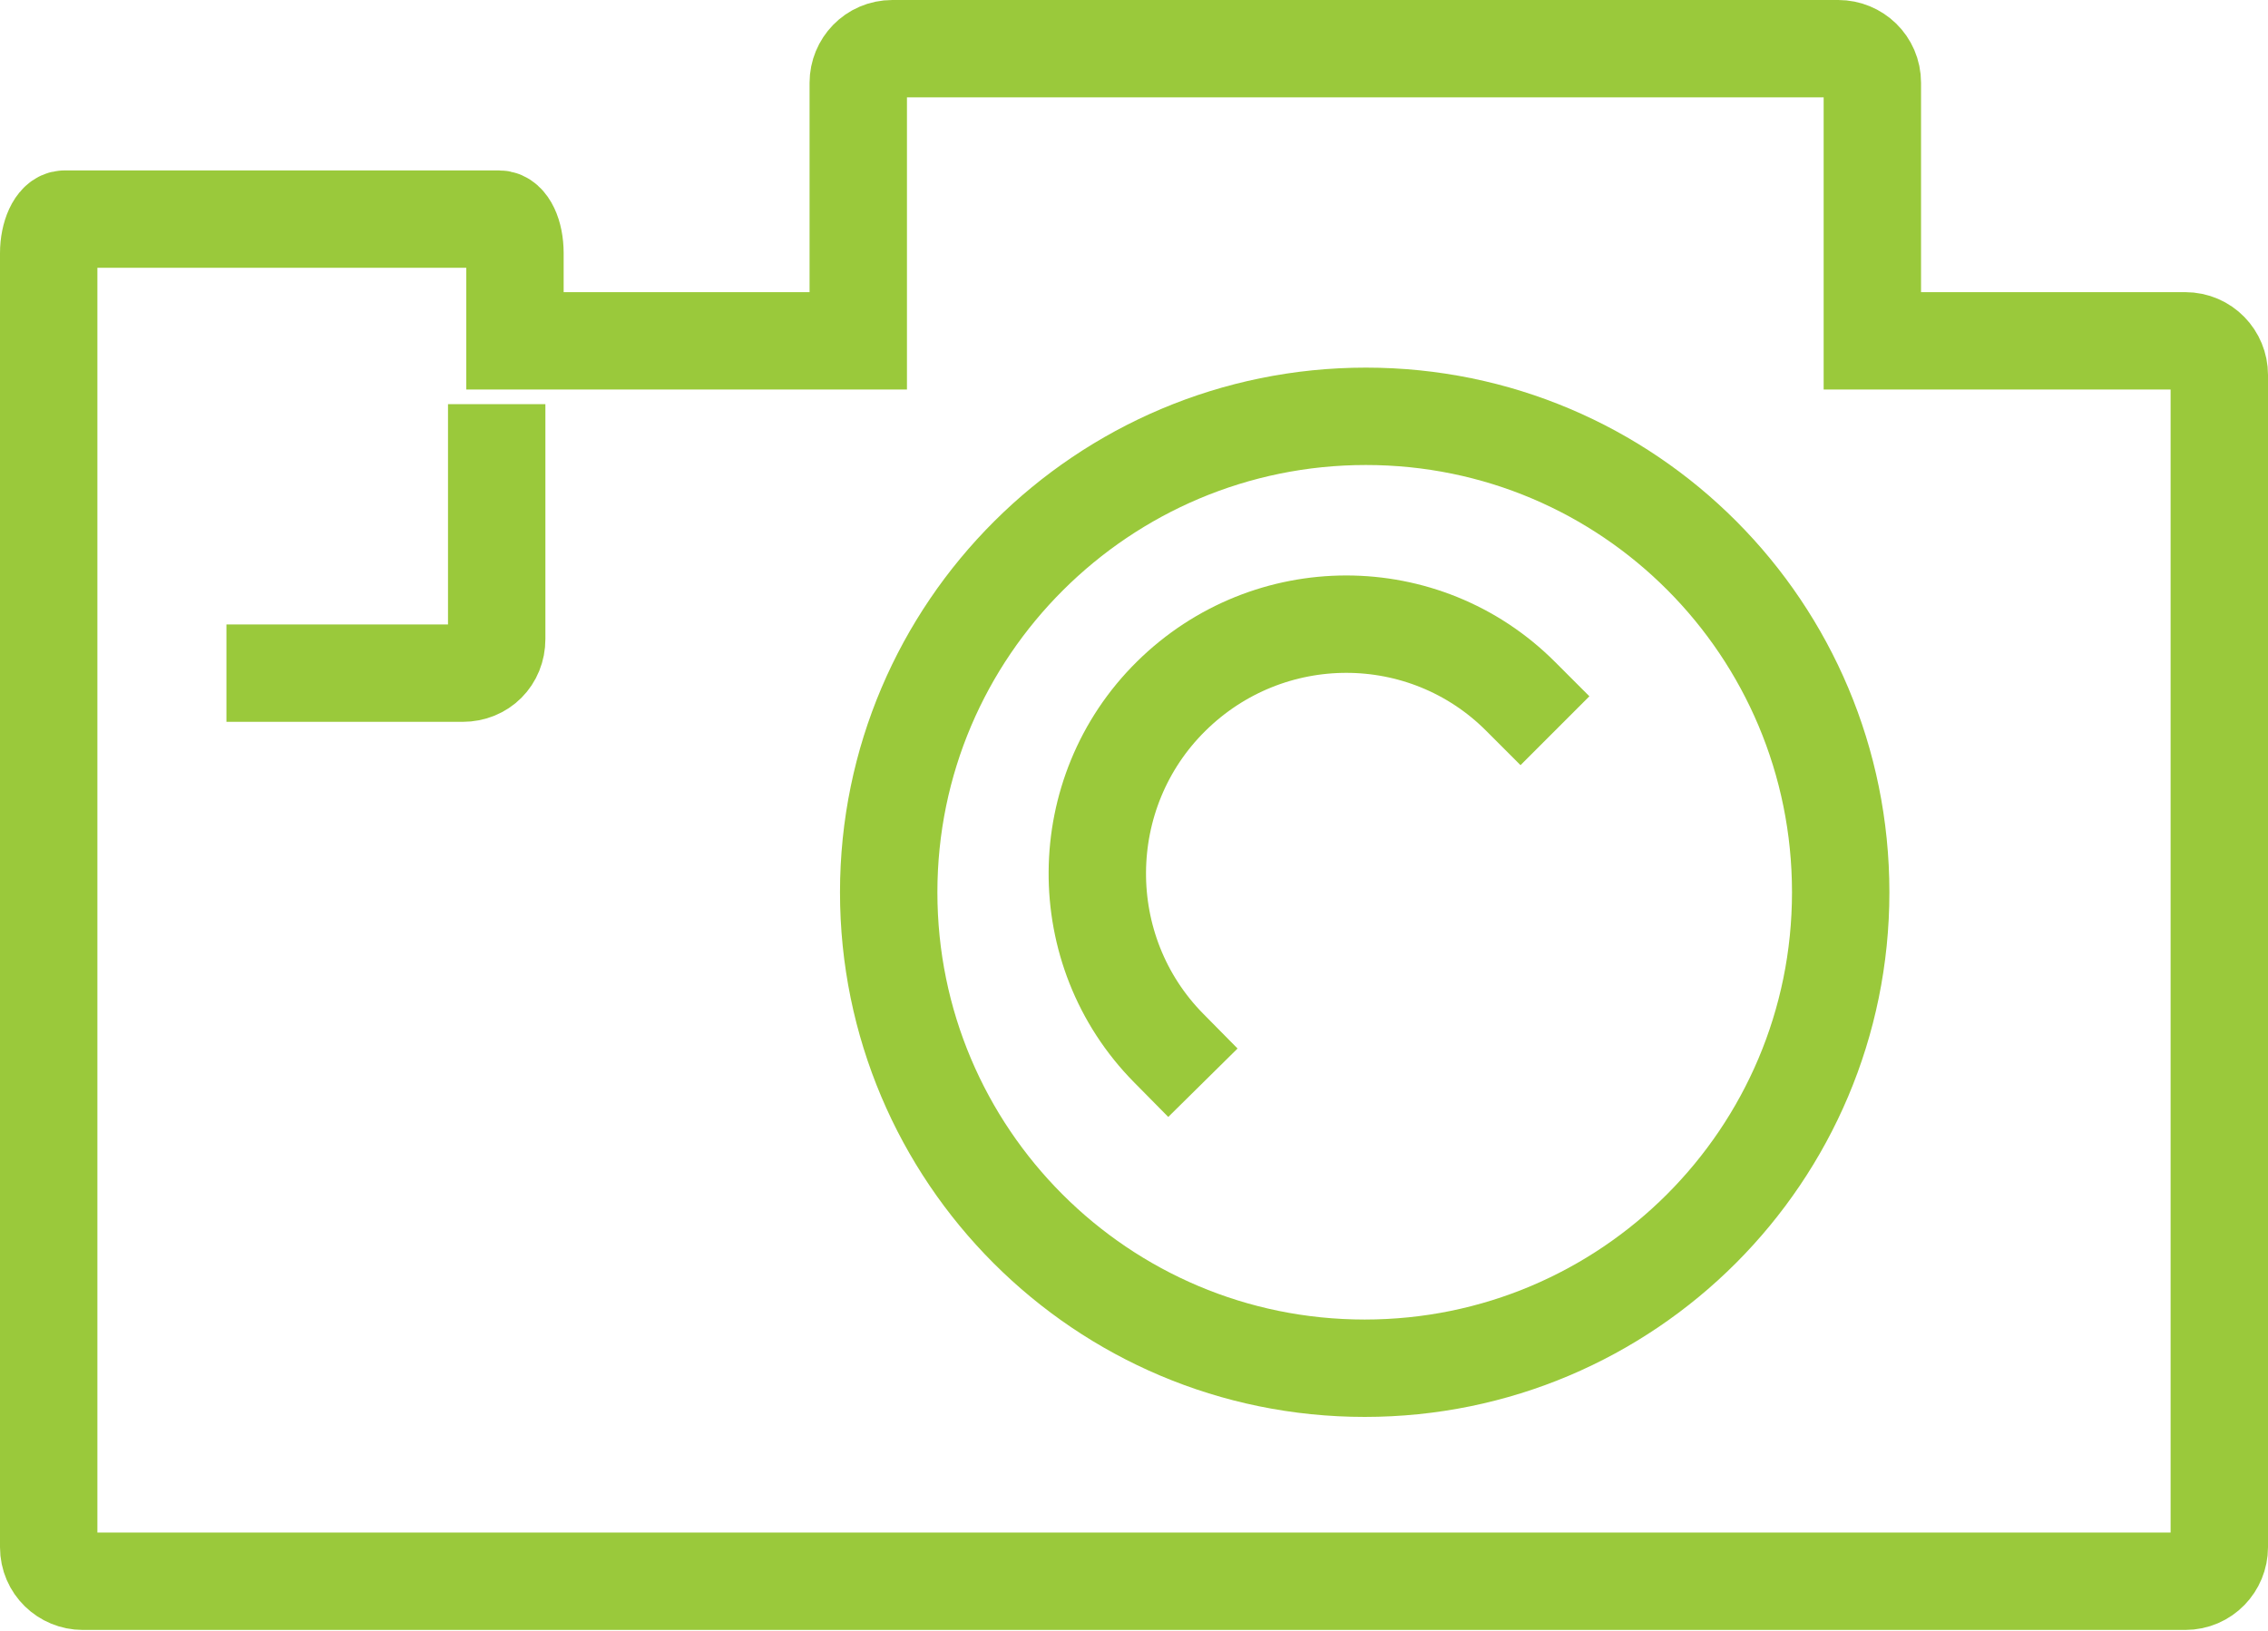
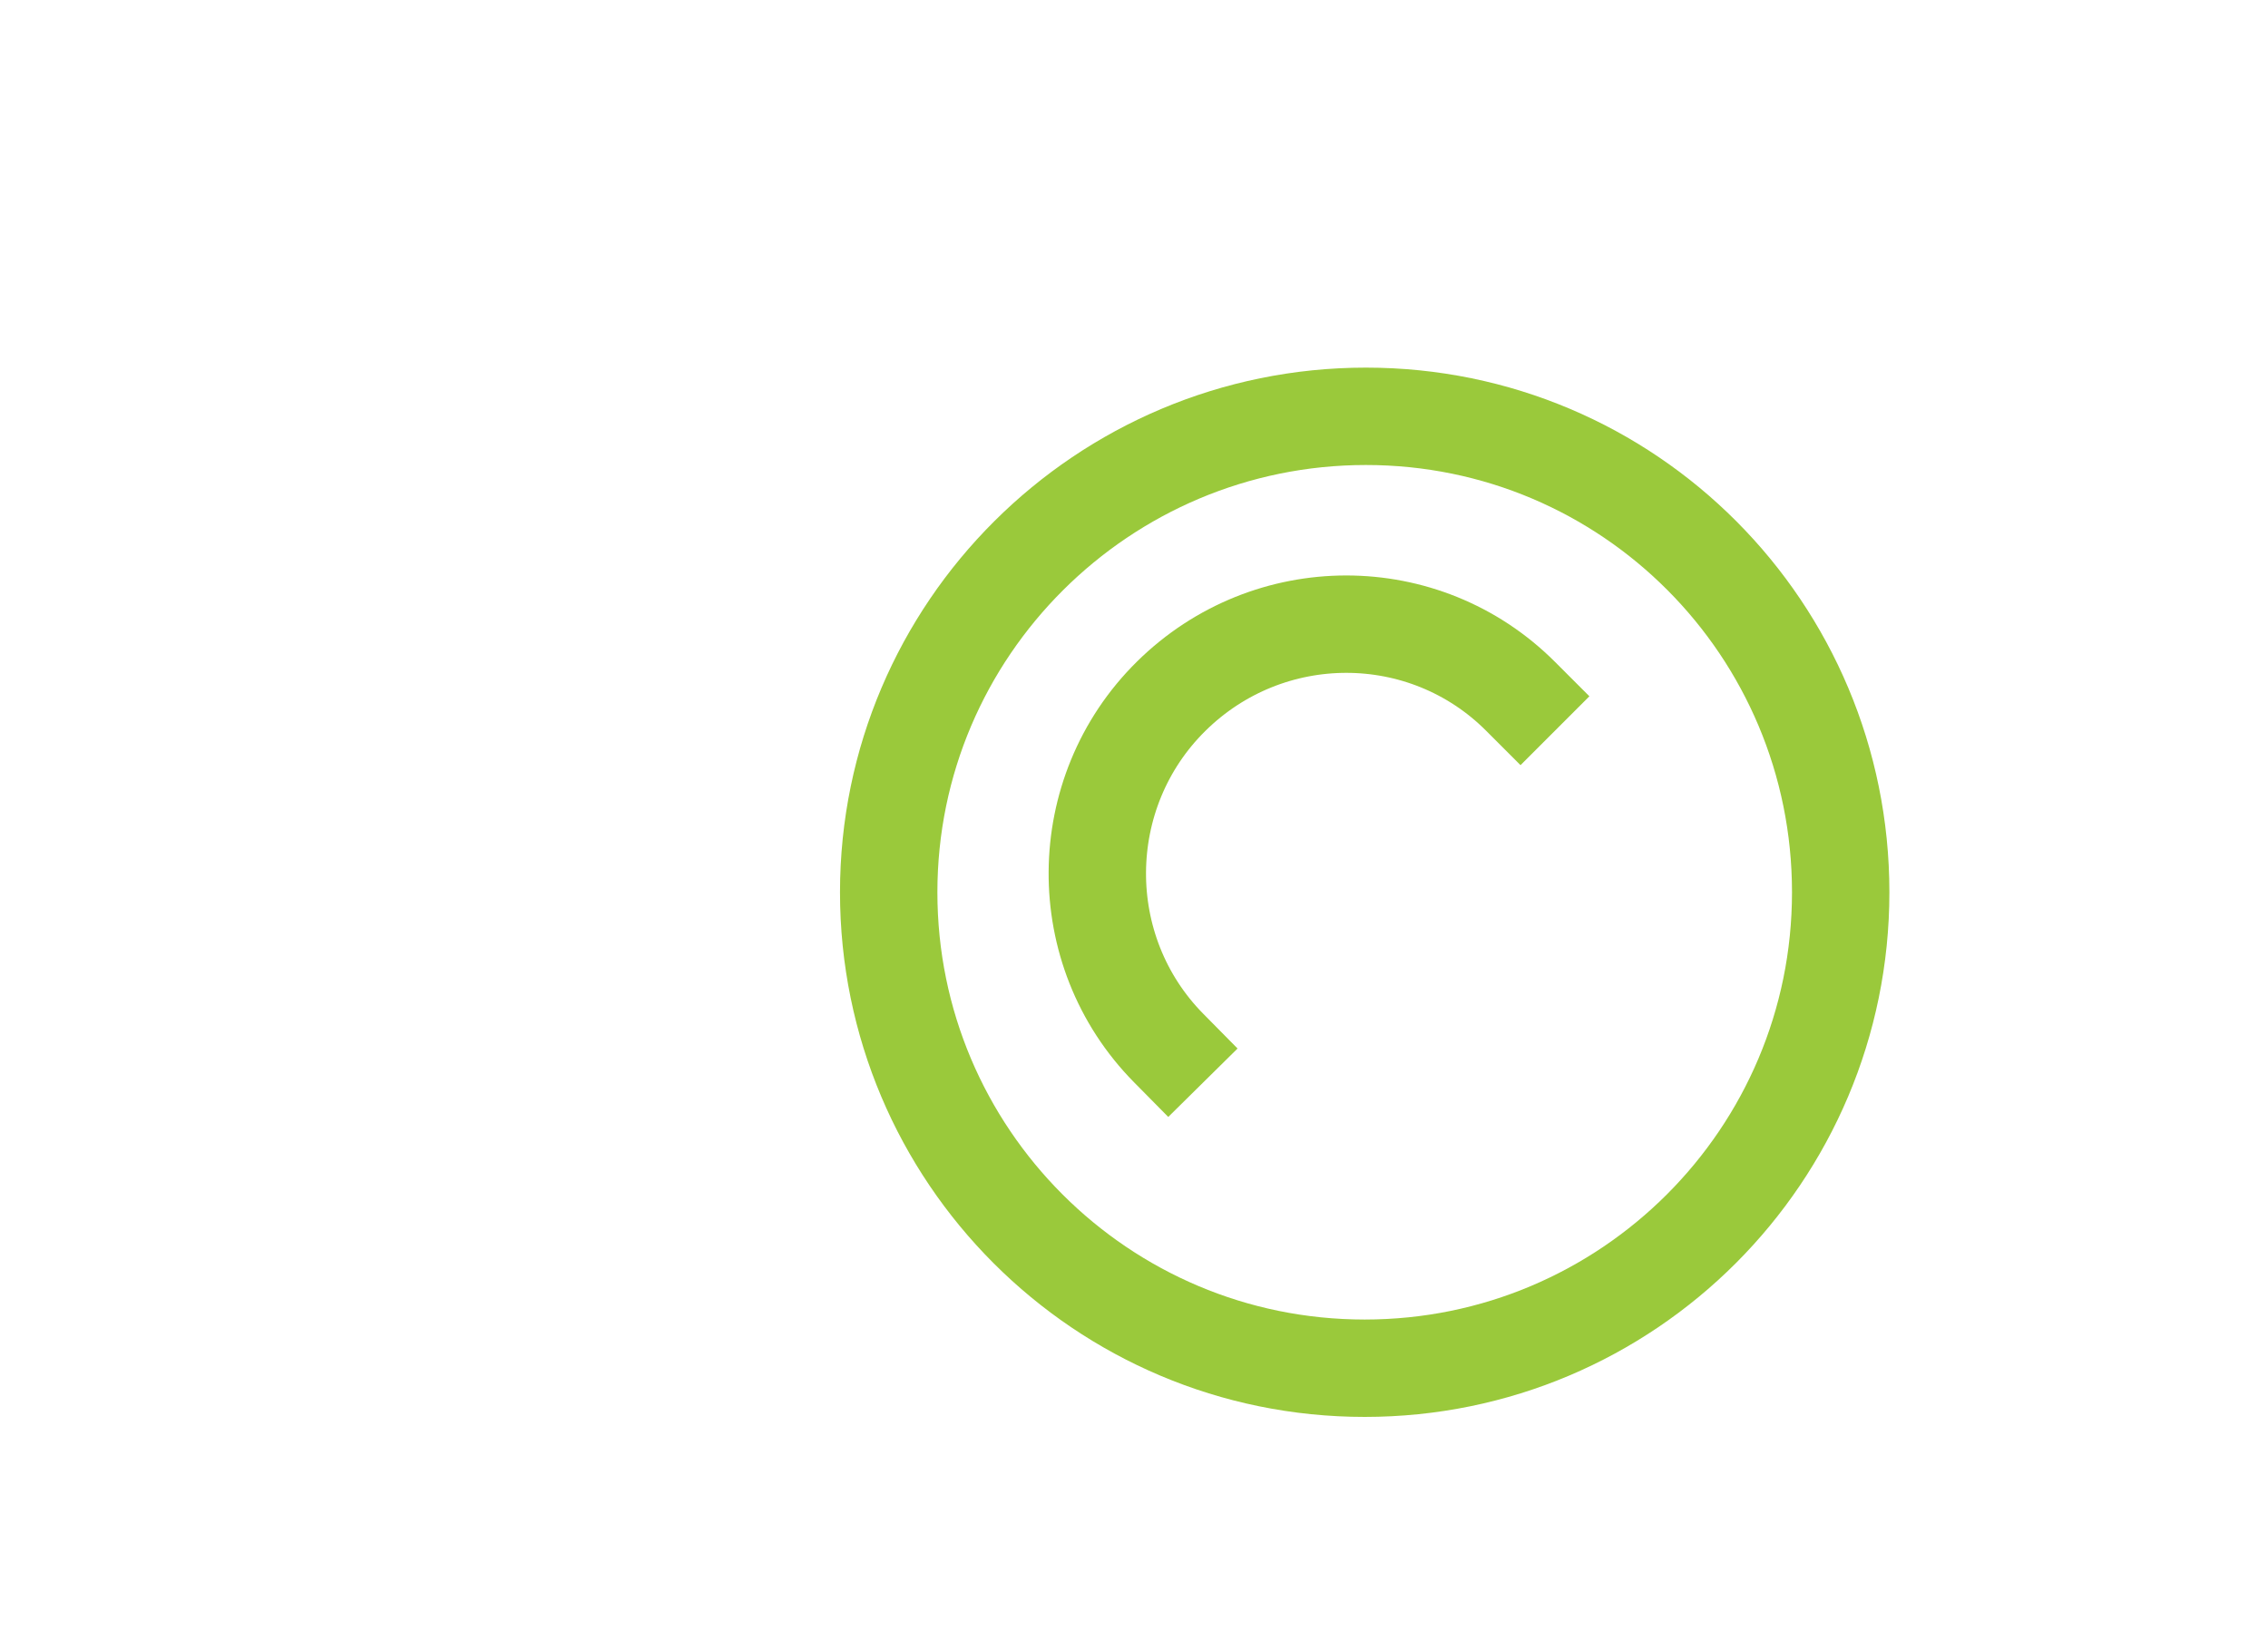
<svg xmlns="http://www.w3.org/2000/svg" version="1.1" id="Layer_1" x="0px" y="0px" viewBox="0 0 186.3 134" style="enable-background:new 0 0 186.3 134;" xml:space="preserve">
  <style type="text/css">
	.st0{fill:none;stroke:#9ac93b;stroke-width:8;stroke-linecap:square;stroke-miterlimit:10;}
</style>
  <title>Photos</title>
  <g id="Layer_2">
    <g id="Layer_1-2">
-       <path class="st0" d="M179.5,28h-25.7V6.8c0-1.6-1.3-2.8-2.8-2.8H73.3c-1.6,0-2.8,1.3-2.8,2.8c0,0,0,0,0,0V28H42.3v-7.2    c0-1.6-0.6-2.8-1.3-2.8H5.3C4.6,18,4,19.3,4,20.8v106.3c0,1.6,1.3,2.8,2.8,2.8h172.7c1.6,0,2.8-1.3,2.8-2.8V30.8    C182.3,29.3,181.1,28,179.5,28L179.5,28z M40.8,37.2v15.3c0,1.6-1.2,2.8-2.8,2.8H22.6" />
      <path class="st0" d="M112.2,34.2C90.6,34.2,73,51.7,73,73.3s17.5,39.1,39.1,39.1s39.1-17.5,39.1-39.1S133.8,34.2,112.2,34.2    C112.2,34.2,112.2,34.2,112.2,34.2z M96,86.1c-7.9-8-7.8-21,0.2-28.9c8-7.9,20.8-7.9,28.7,0" />
    </g>
  </g>
</svg>